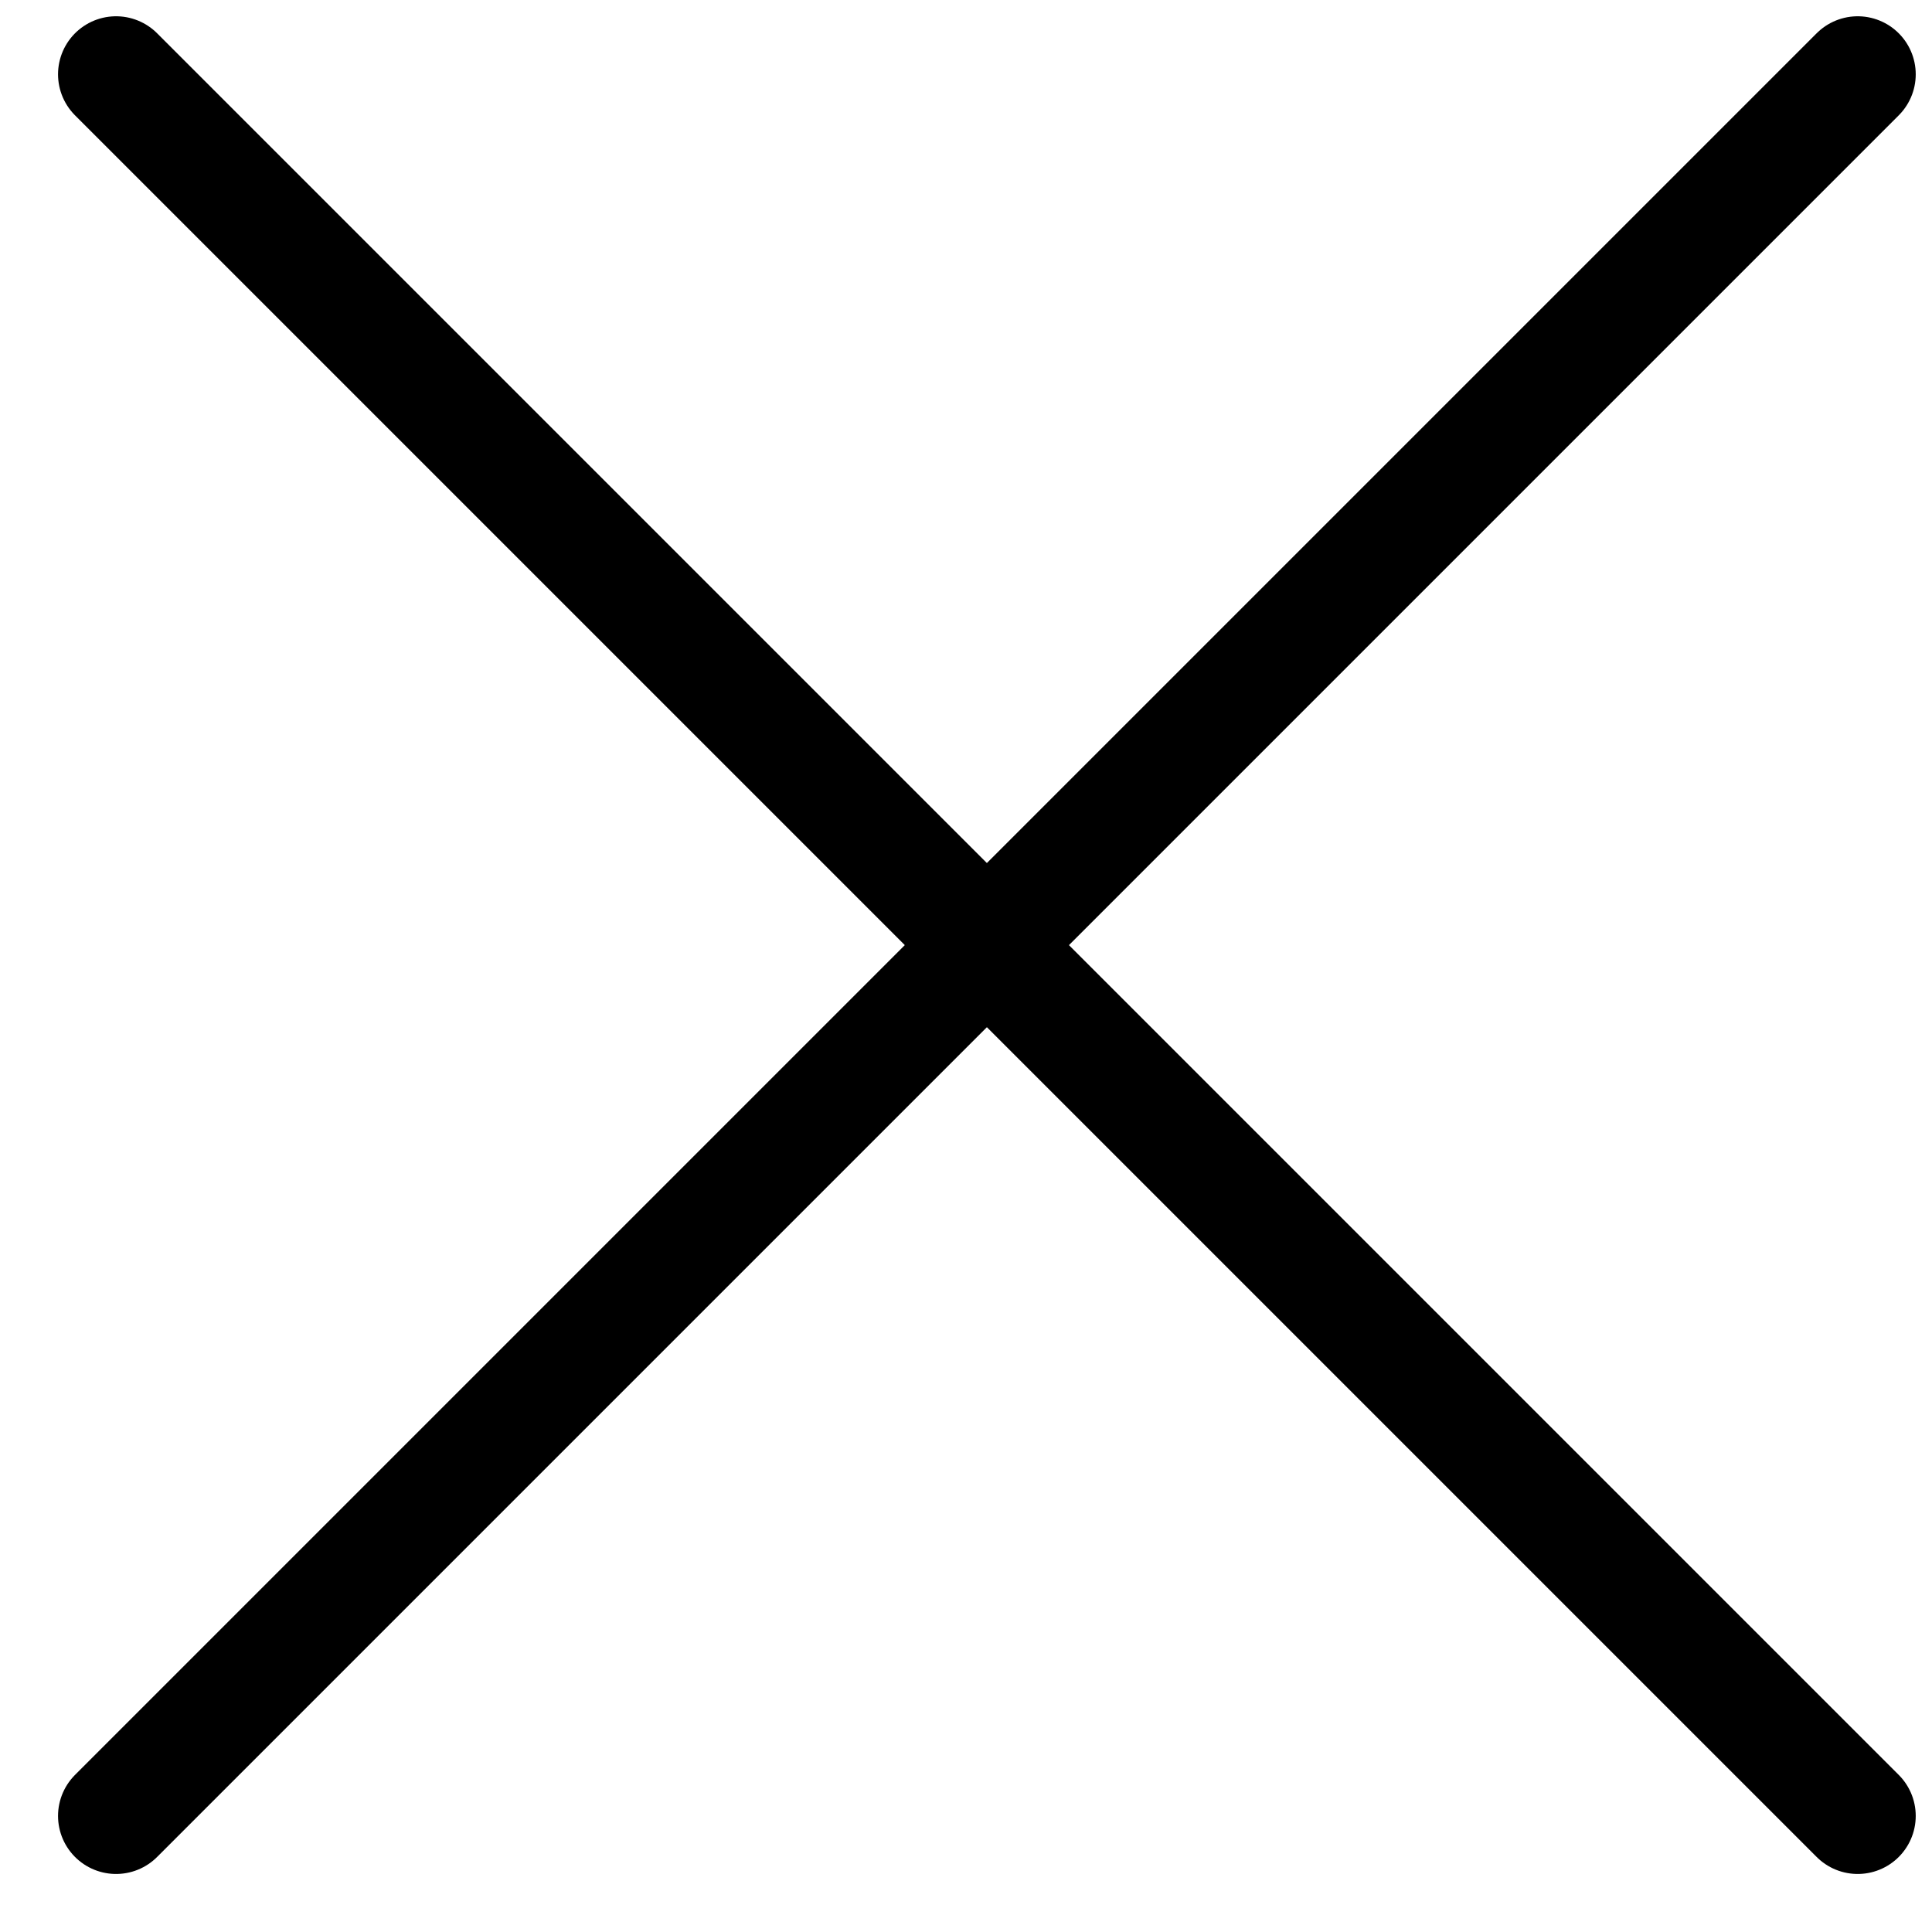
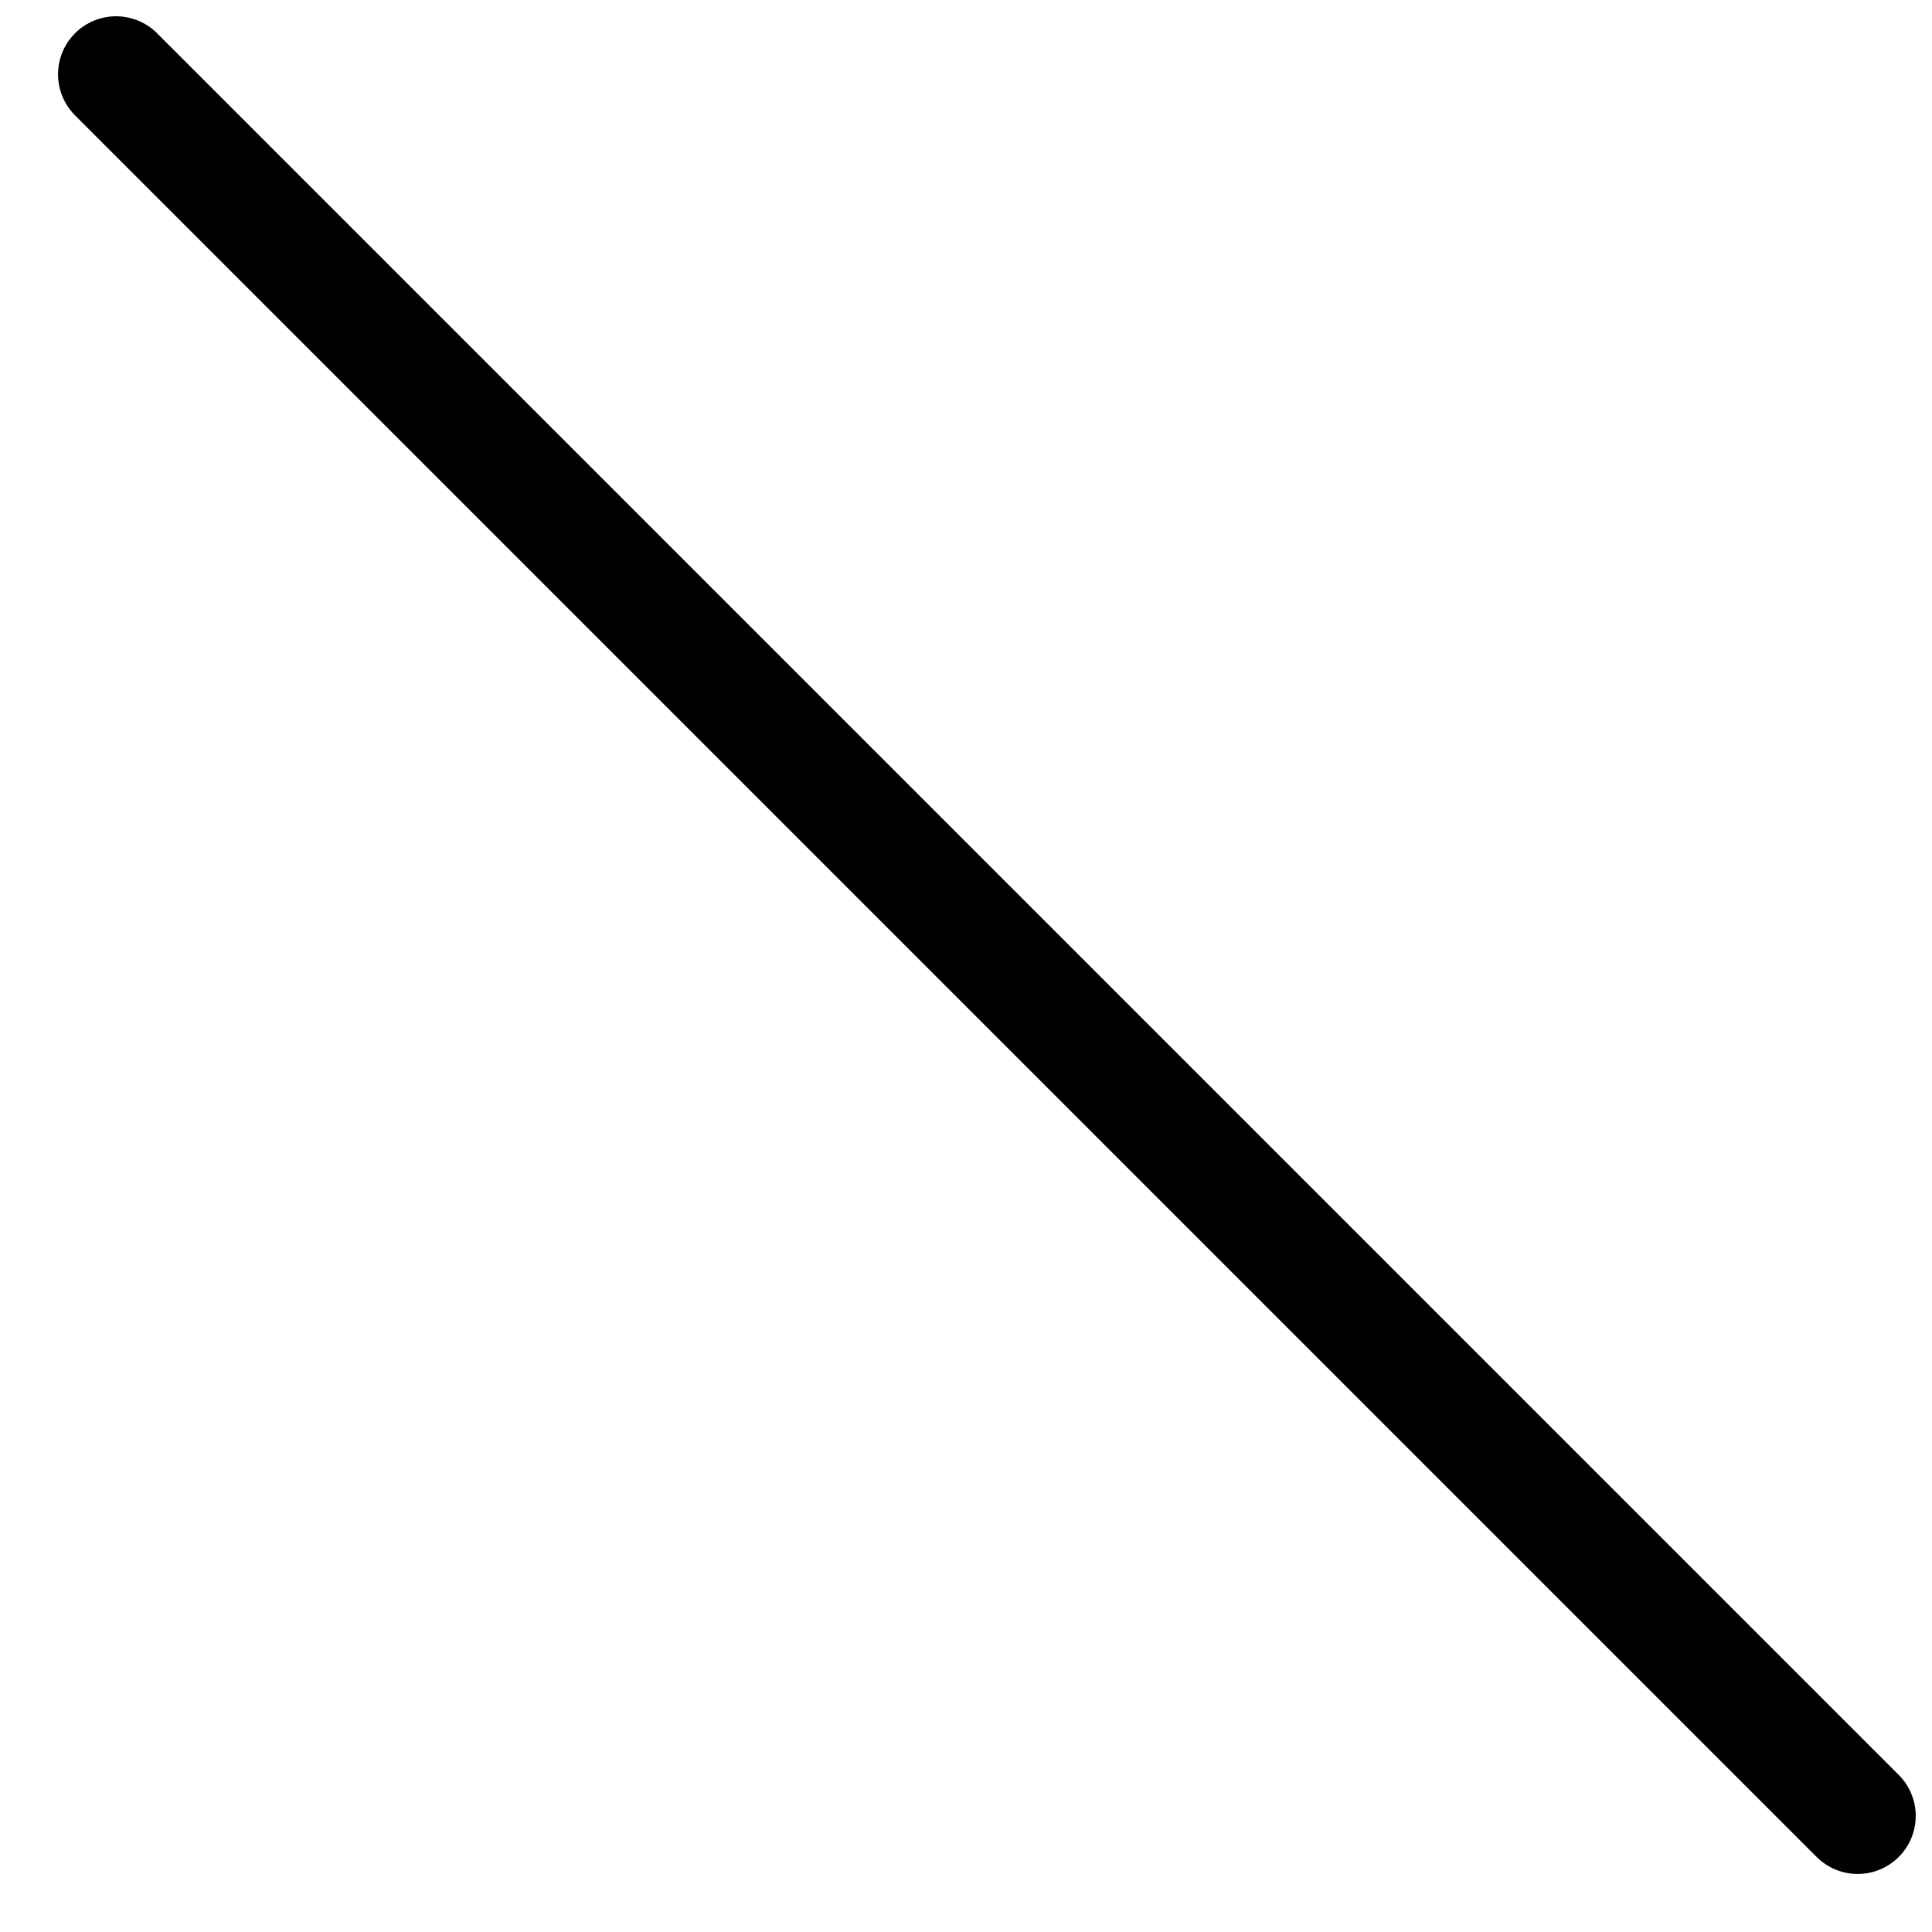
<svg xmlns="http://www.w3.org/2000/svg" width="26" height="26" viewBox="0 0 26 26" fill="none">
-   <path d="M1.562 24.438L25 1" stroke="black" stroke-width="1.562" stroke-linecap="round" stroke-linejoin="round" />
  <path d="M25 24.438L1.562 1" stroke="black" stroke-width="1.562" stroke-linecap="round" stroke-linejoin="round" />
</svg>